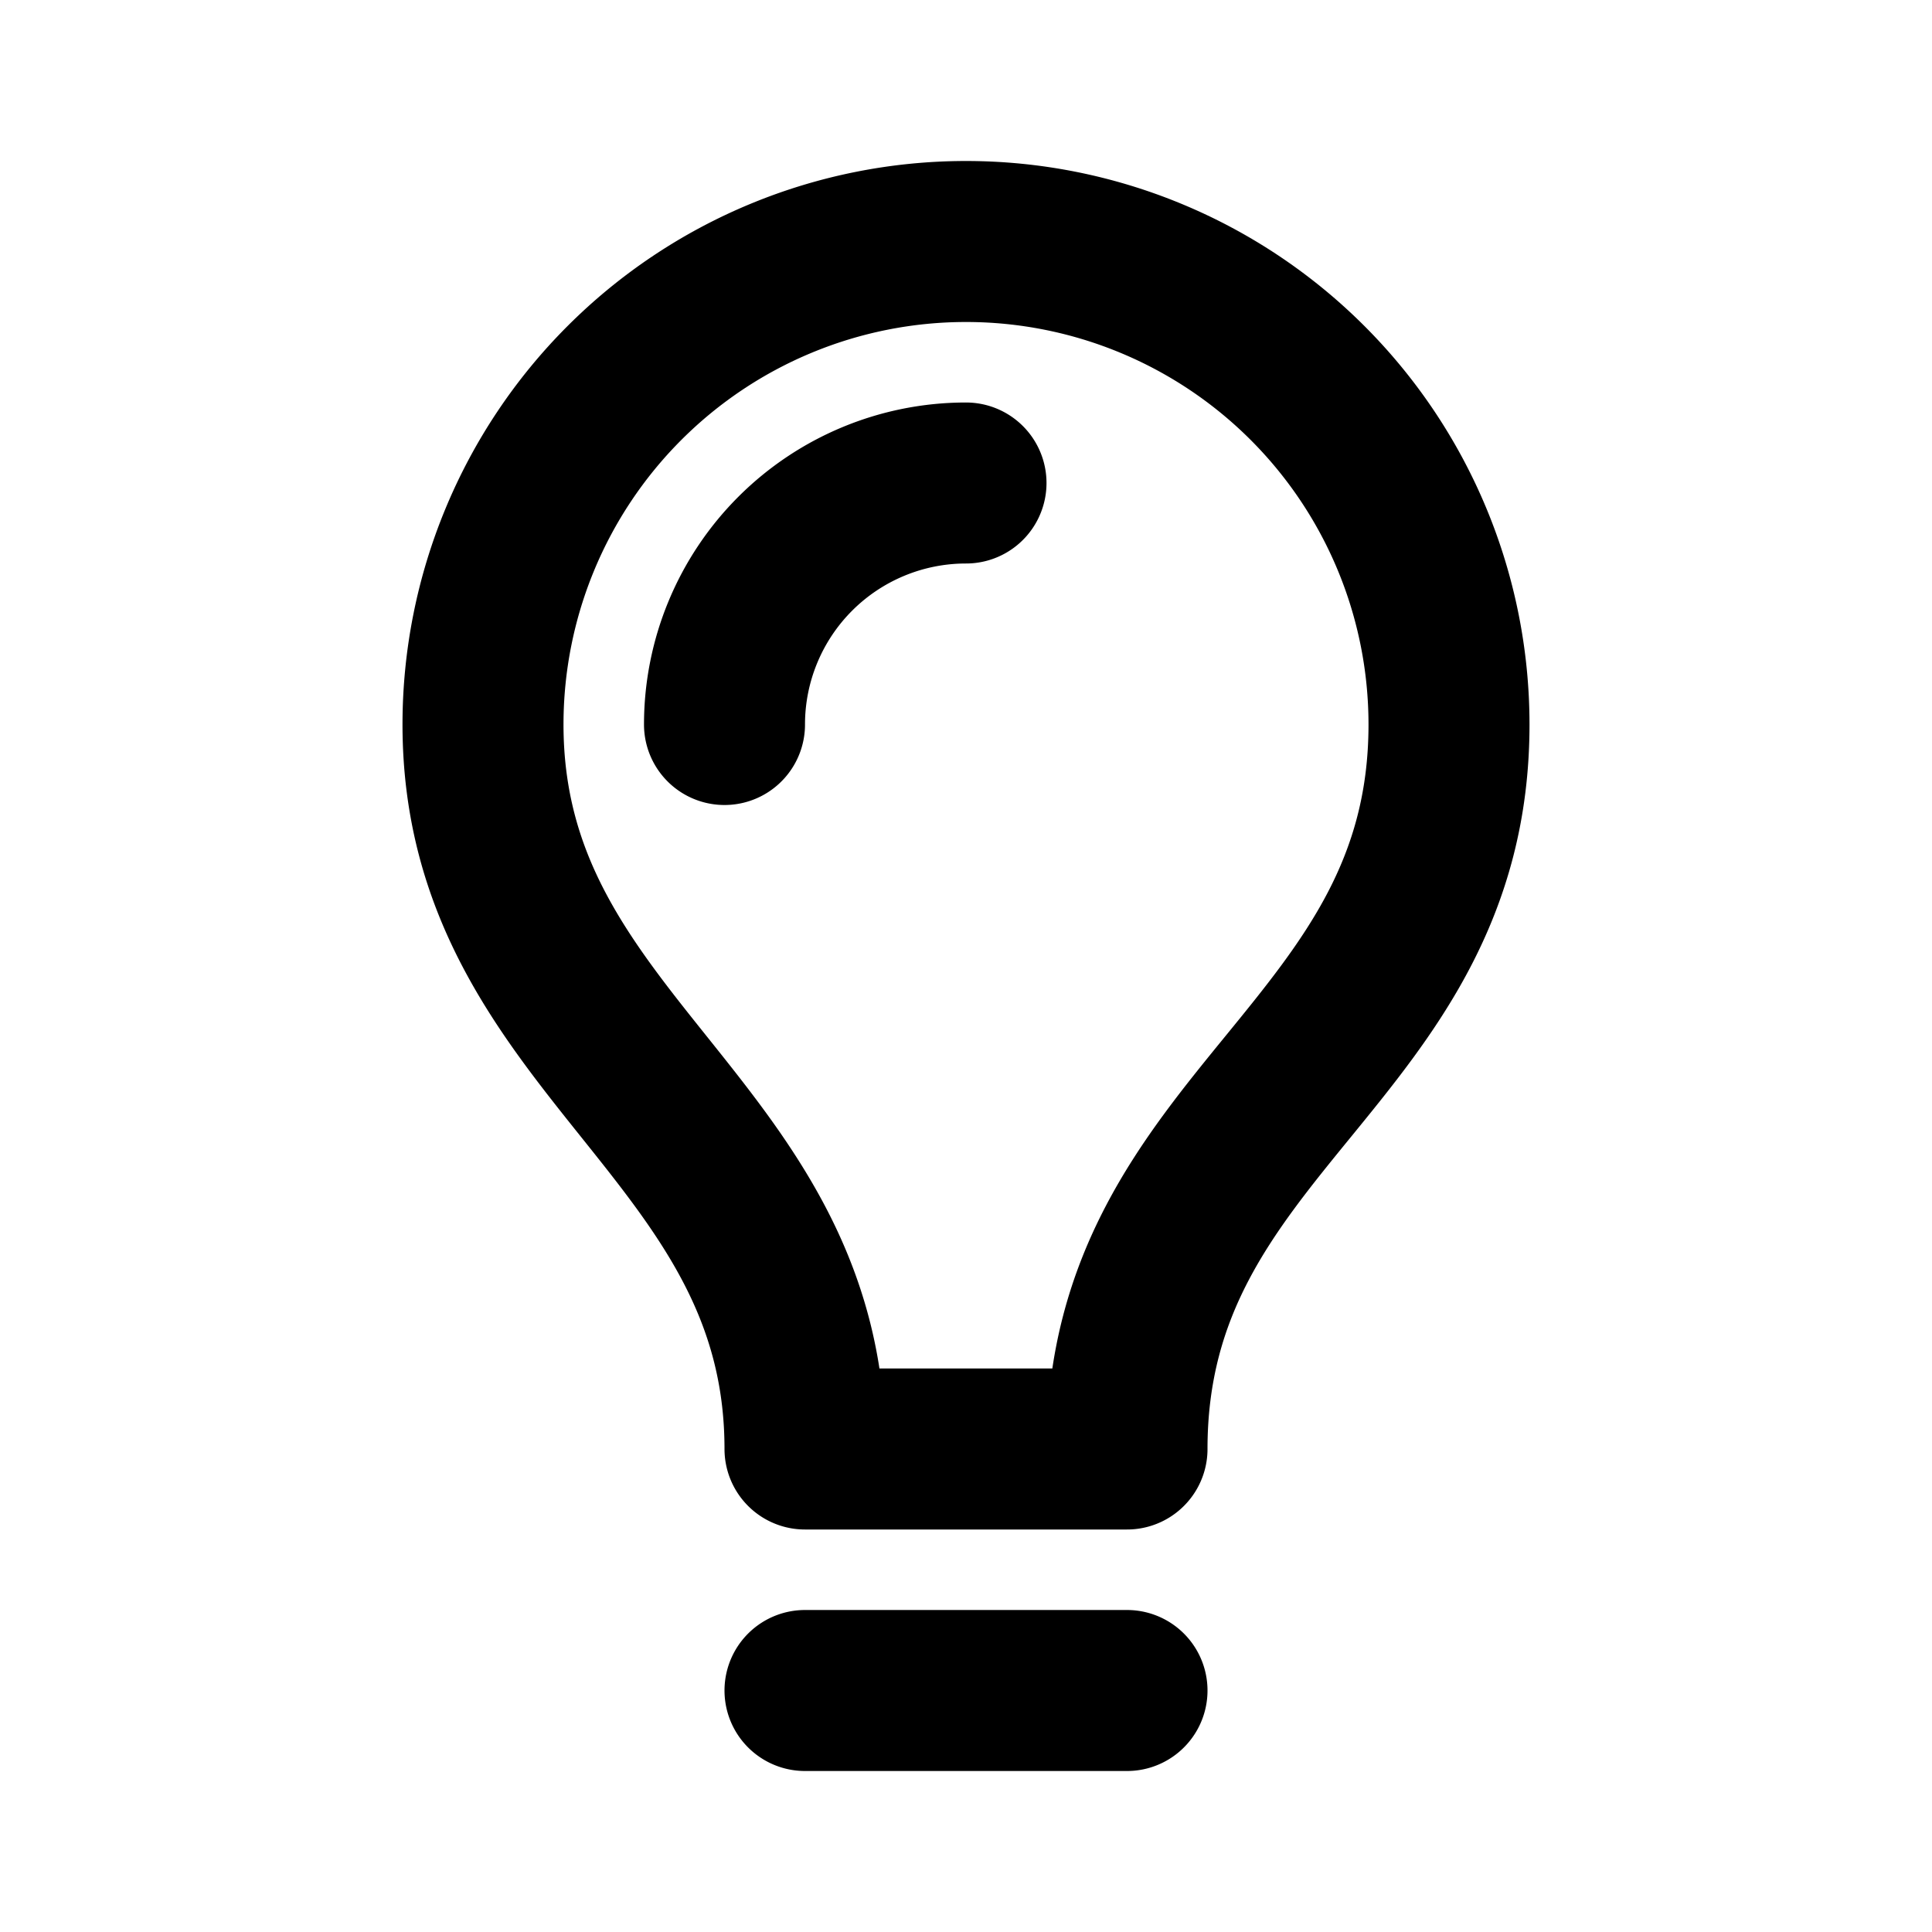
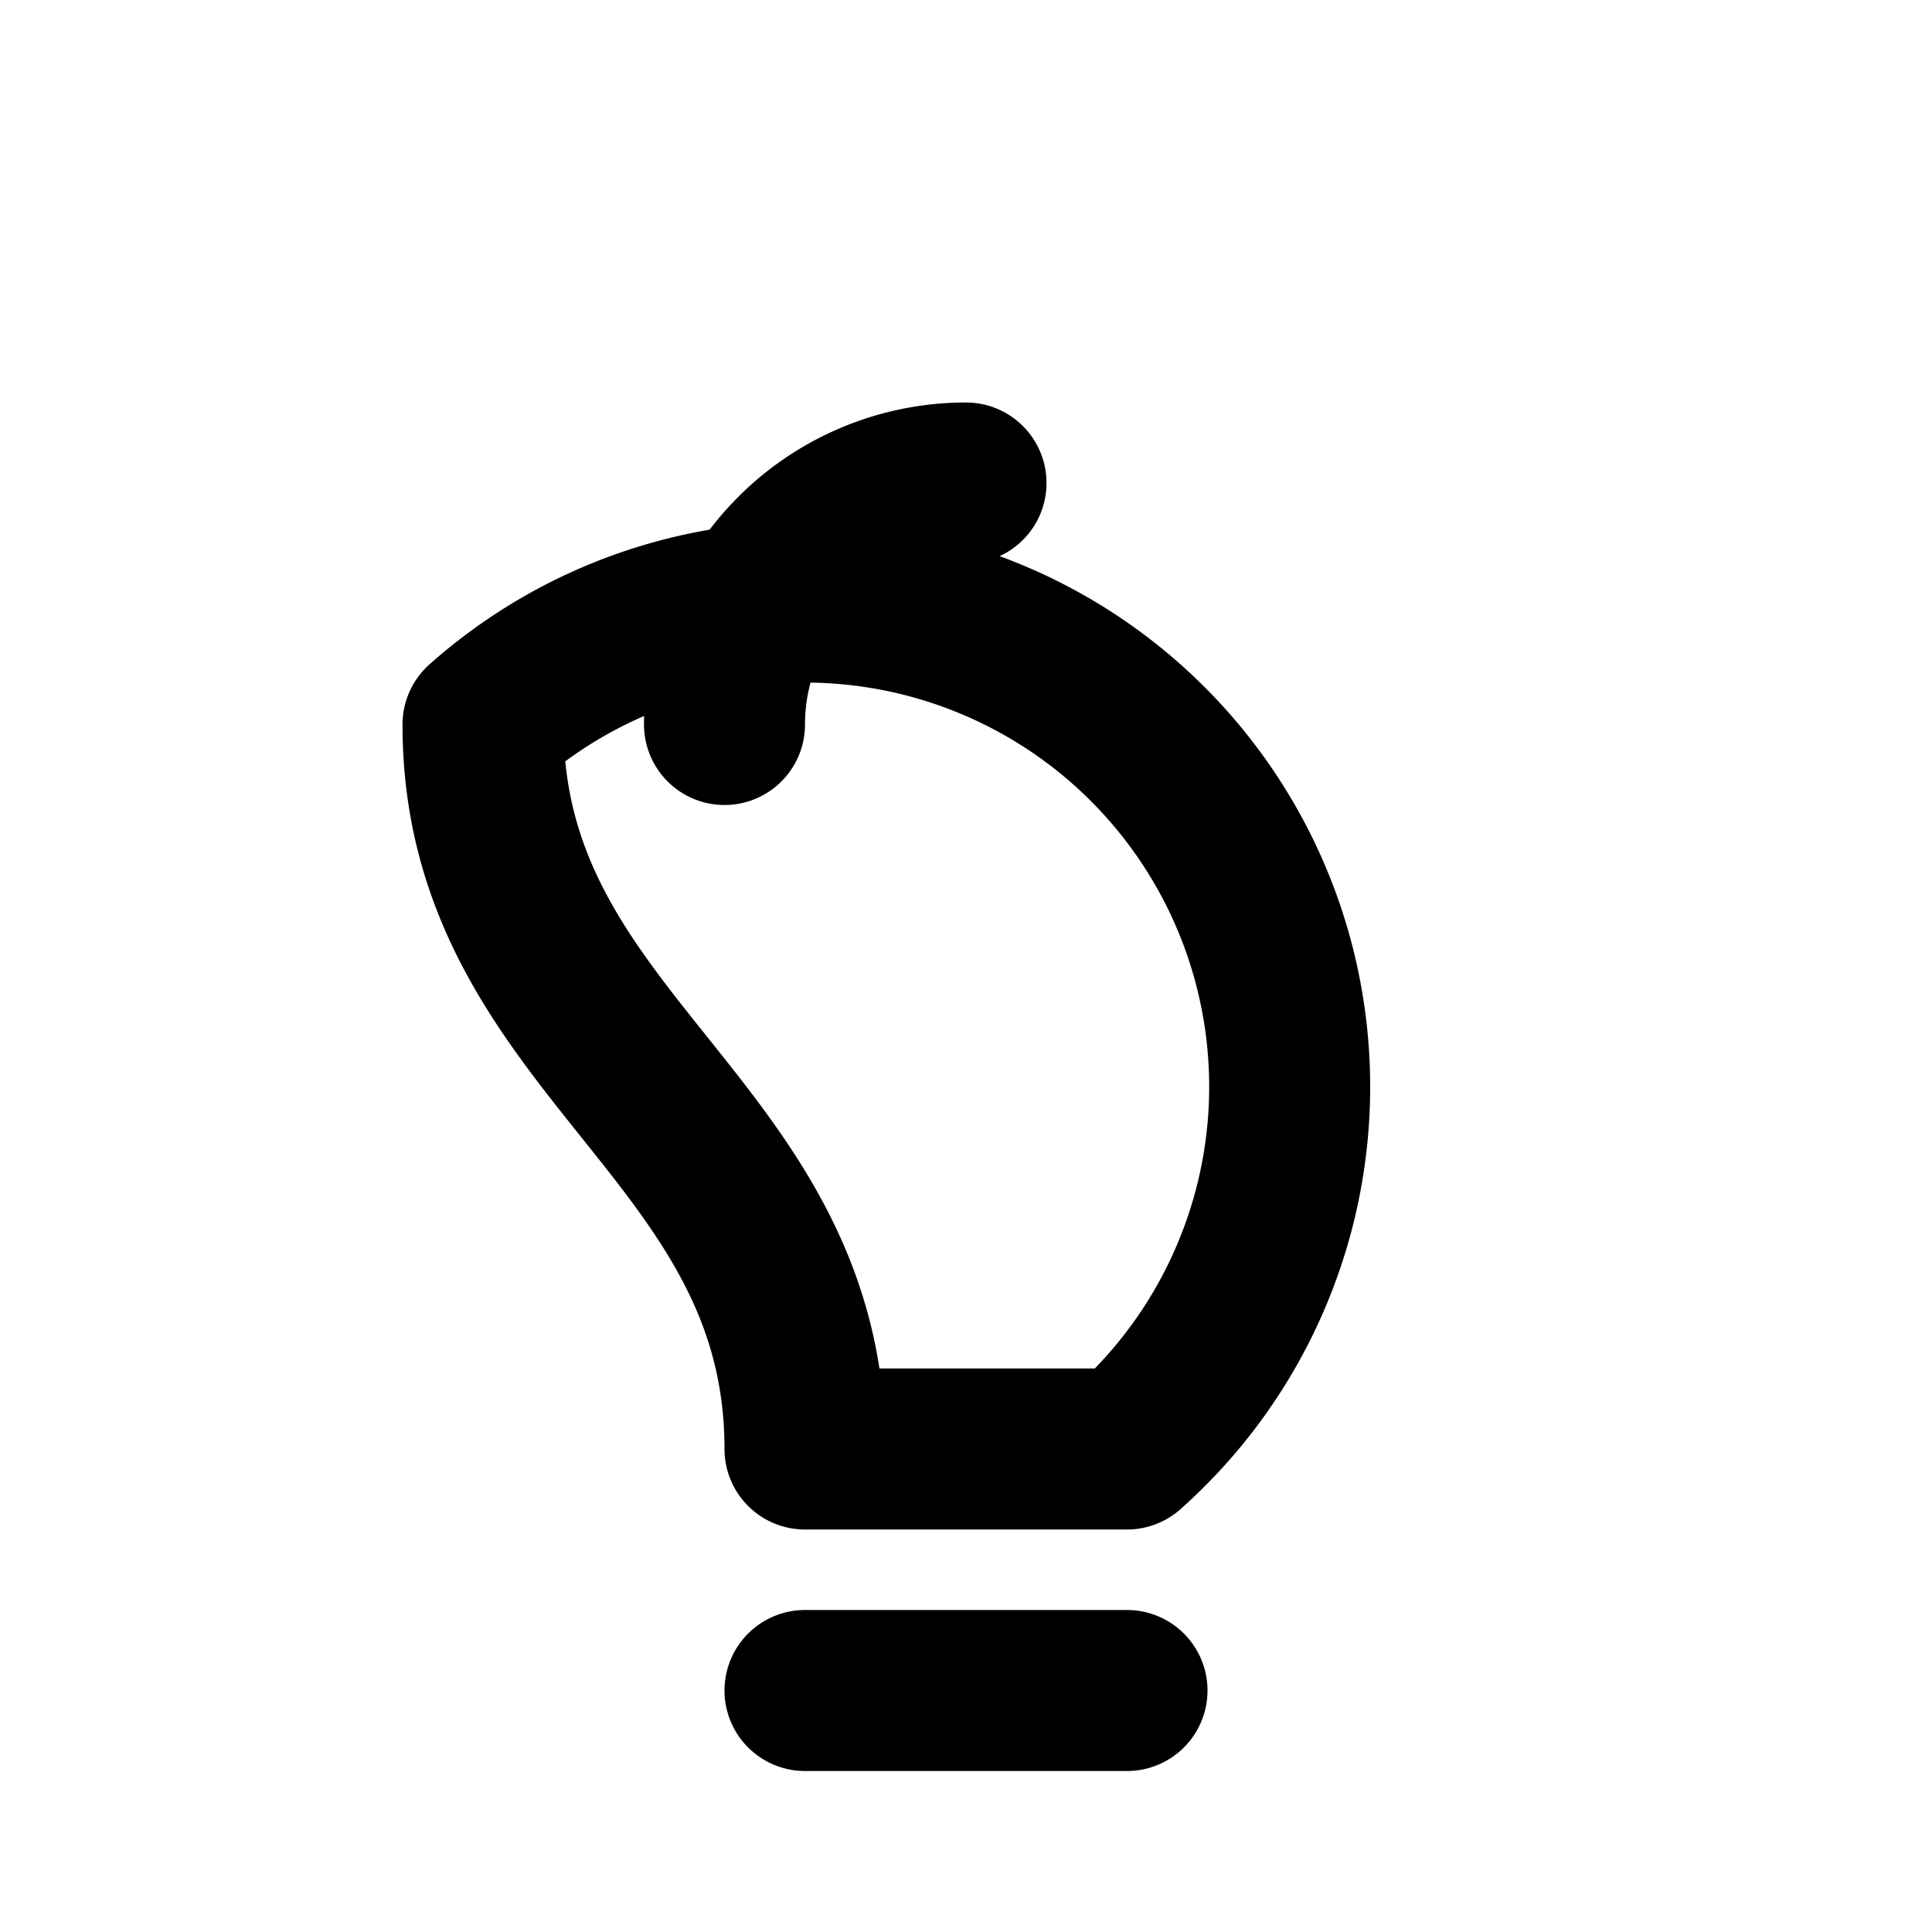
<svg xmlns="http://www.w3.org/2000/svg" class="w-6 h-6 text-gray-800 dark:text-white" aria-hidden="true" fill="none" viewBox="0 0 24 24">
-   <path stroke="currentColor" stroke-linecap="round" stroke-linejoin="round" stroke-width="2" d="M9 9a3 3 0 0 1 3-3m-2 15h4m0-3c0-4.1 4-4.9 4-9A6 6 0 1 0 6 9c0 4 4 5 4 9h4Z" />
+   <path stroke="currentColor" stroke-linecap="round" stroke-linejoin="round" stroke-width="2" d="M9 9a3 3 0 0 1 3-3m-2 15h4m0-3A6 6 0 1 0 6 9c0 4 4 5 4 9h4Z" />
</svg>